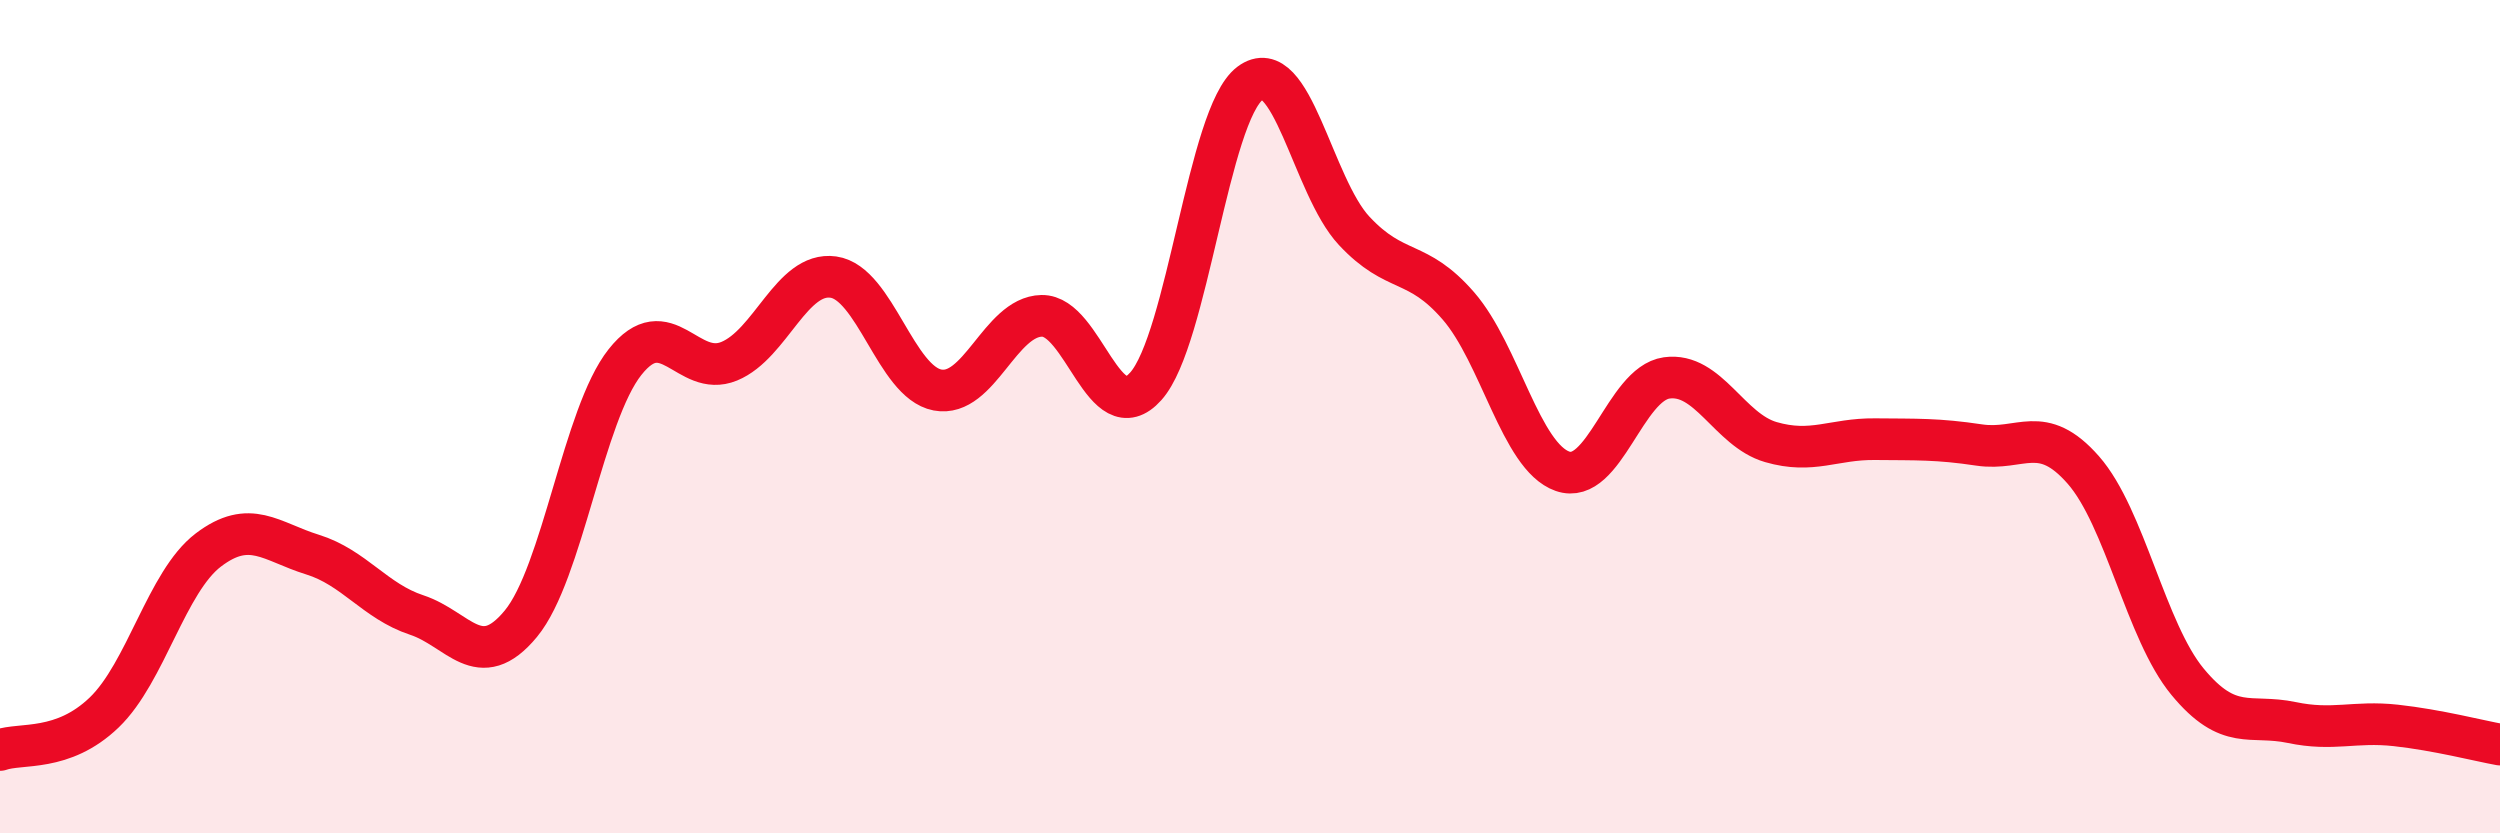
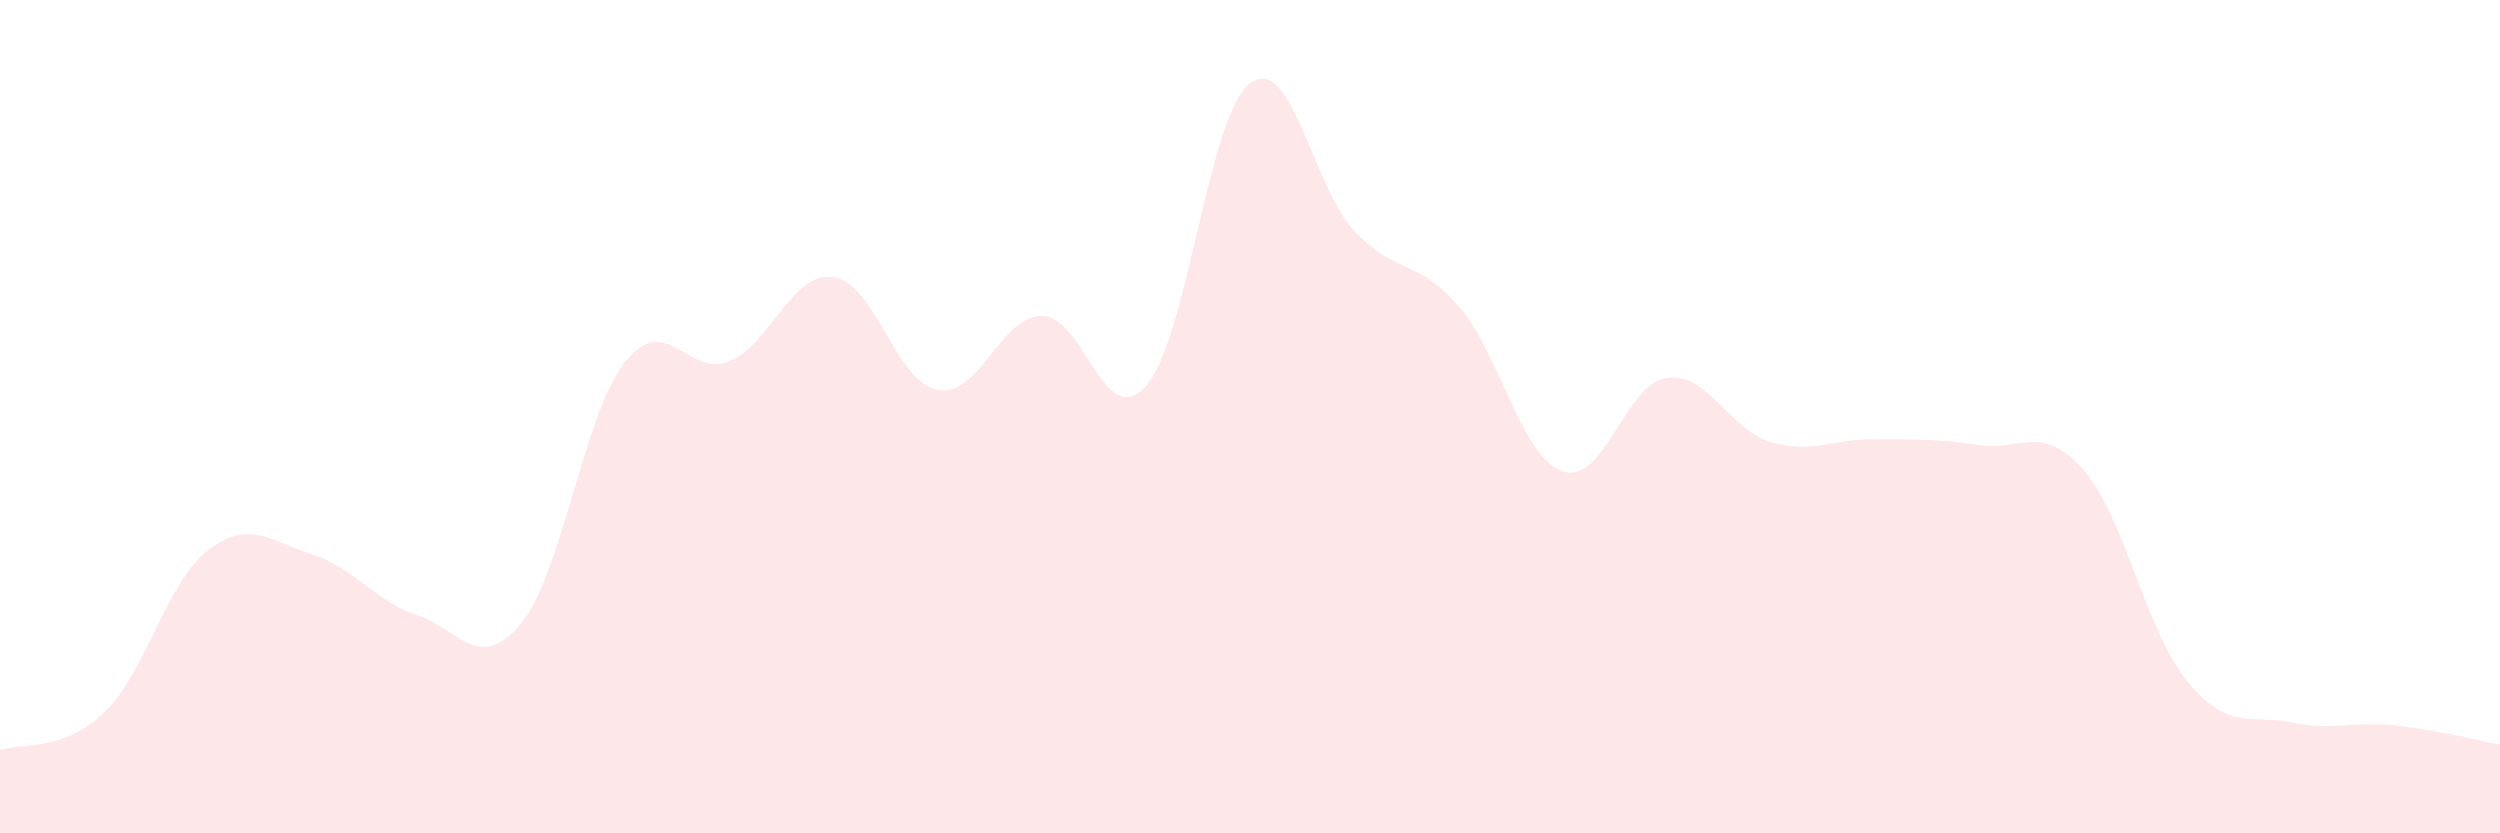
<svg xmlns="http://www.w3.org/2000/svg" width="60" height="20" viewBox="0 0 60 20">
  <path d="M 0,18 C 0.5,17.82 1.5,18.06 2.5,17.1 C 3.5,16.14 4,13.96 5,13.2 C 6,12.44 6.5,13 7.5,13.31 C 8.5,13.62 9,14.43 10,14.76 C 11,15.09 11.5,16.18 12.5,14.97 C 13.5,13.76 14,9.95 15,8.69 C 16,7.43 16.5,9.08 17.5,8.67 C 18.5,8.26 19,6.51 20,6.65 C 21,6.79 21.5,9.17 22.5,9.36 C 23.5,9.55 24,7.6 25,7.58 C 26,7.56 26.5,10.39 27.5,9.27 C 28.5,8.15 29,2.75 30,2 C 31,1.25 31.5,4.47 32.5,5.54 C 33.5,6.61 34,6.19 35,7.34 C 36,8.49 36.5,10.96 37.5,11.31 C 38.5,11.66 39,9.21 40,9.07 C 41,8.93 41.5,10.32 42.5,10.61 C 43.5,10.9 44,10.53 45,10.54 C 46,10.55 46.5,10.53 47.5,10.68 C 48.5,10.83 49,10.14 50,11.28 C 51,12.42 51.5,15.15 52.5,16.36 C 53.5,17.57 54,17.13 55,17.34 C 56,17.55 56.5,17.3 57.5,17.41 C 58.5,17.52 59.5,17.78 60,17.87L60 20L0 20Z" fill="#EB0A25" opacity="0.1" stroke-linecap="round" stroke-linejoin="round" />
-   <path d="M 0,18 C 0.5,17.82 1.5,18.06 2.5,17.1 C 3.5,16.14 4,13.96 5,13.2 C 6,12.44 6.5,13 7.5,13.31 C 8.5,13.62 9,14.43 10,14.76 C 11,15.09 11.5,16.18 12.5,14.97 C 13.5,13.76 14,9.95 15,8.69 C 16,7.43 16.5,9.08 17.5,8.67 C 18.5,8.26 19,6.51 20,6.65 C 21,6.79 21.5,9.17 22.5,9.36 C 23.5,9.55 24,7.6 25,7.58 C 26,7.56 26.5,10.39 27.5,9.27 C 28.5,8.15 29,2.75 30,2 C 31,1.25 31.5,4.47 32.5,5.54 C 33.5,6.61 34,6.19 35,7.34 C 36,8.49 36.5,10.96 37.5,11.31 C 38.5,11.66 39,9.21 40,9.07 C 41,8.93 41.5,10.32 42.5,10.61 C 43.5,10.9 44,10.53 45,10.54 C 46,10.55 46.5,10.53 47.5,10.68 C 48.5,10.83 49,10.14 50,11.28 C 51,12.42 51.5,15.15 52.5,16.36 C 53.5,17.57 54,17.13 55,17.34 C 56,17.55 56.5,17.3 57.5,17.41 C 58.5,17.52 59.5,17.78 60,17.87" stroke="#EB0A25" stroke-width="1" fill="none" stroke-linecap="round" stroke-linejoin="round" />
</svg>